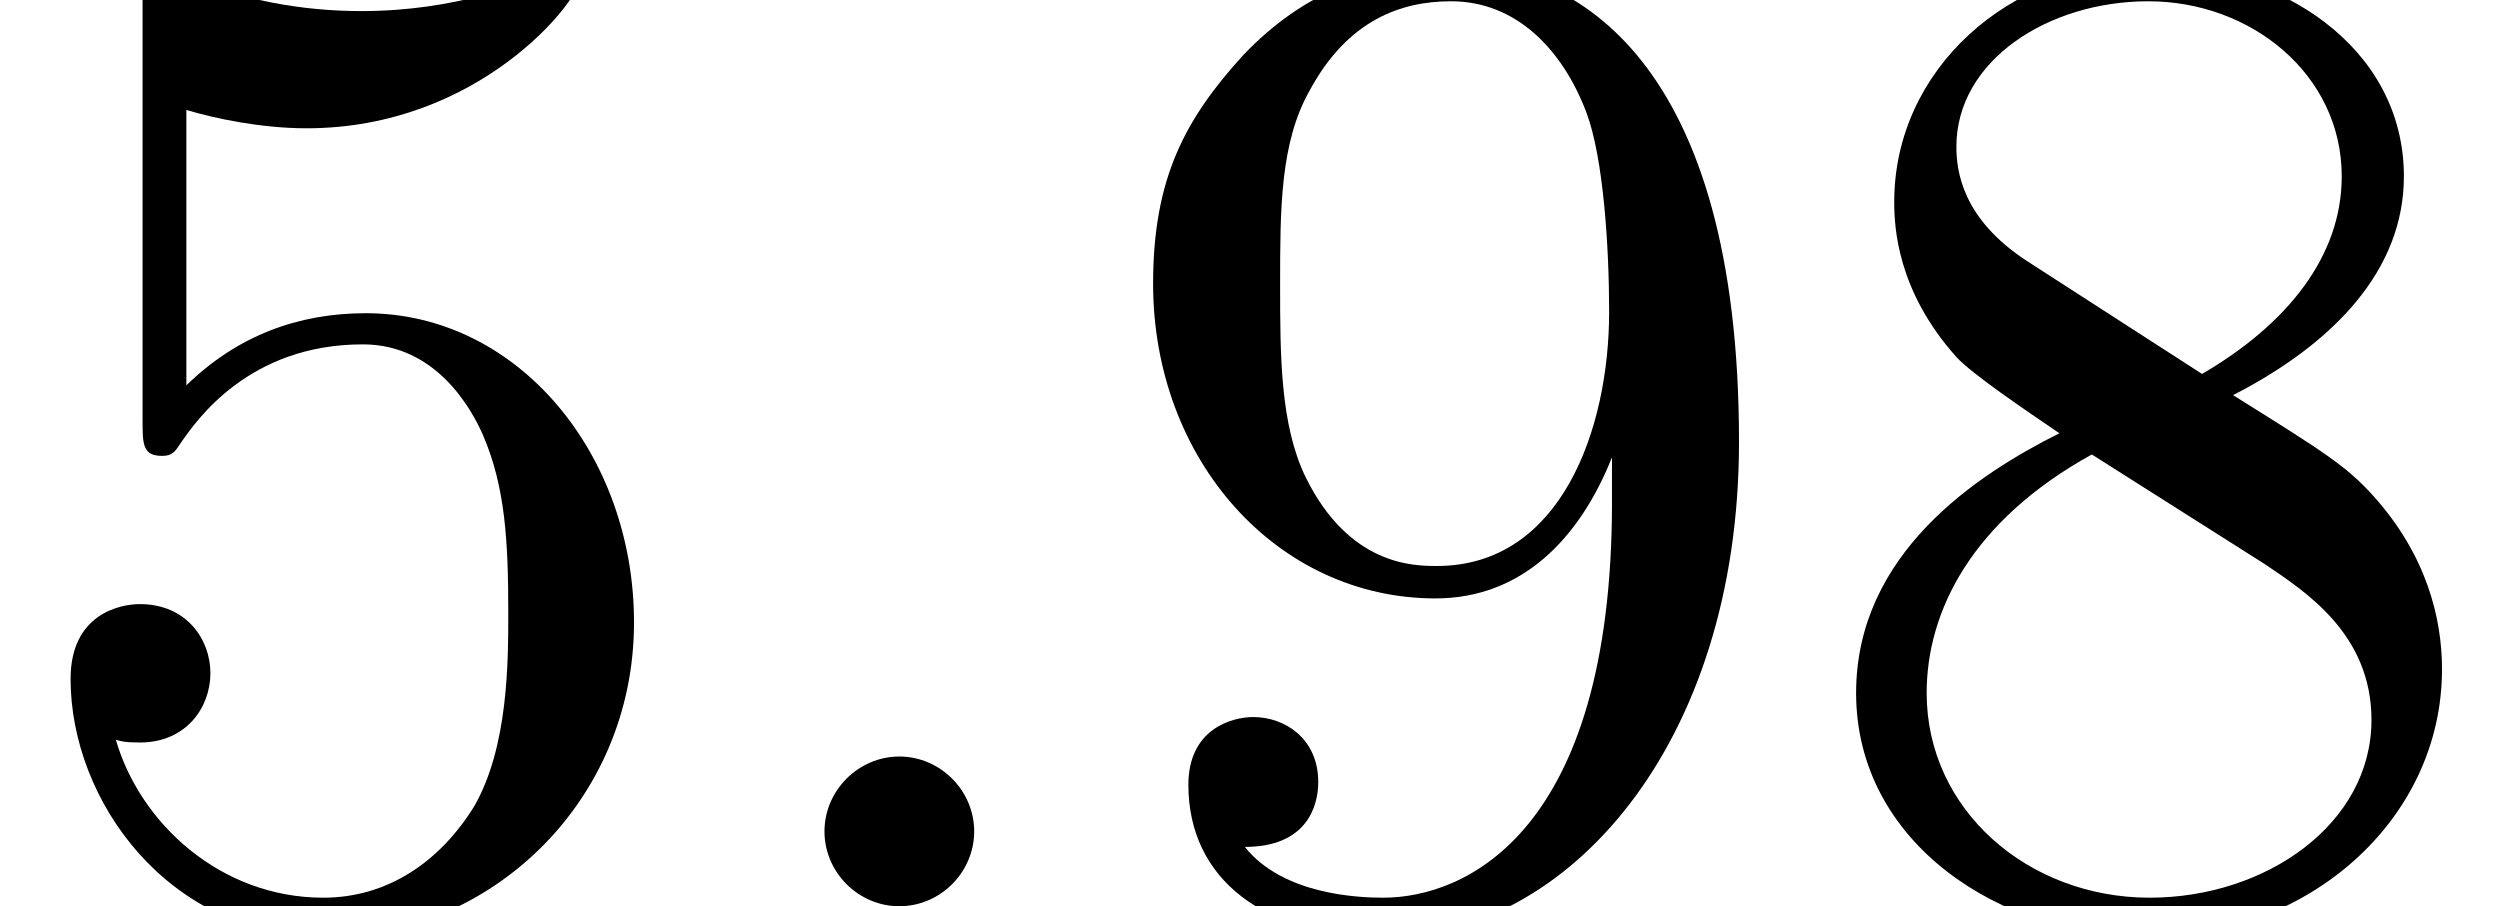
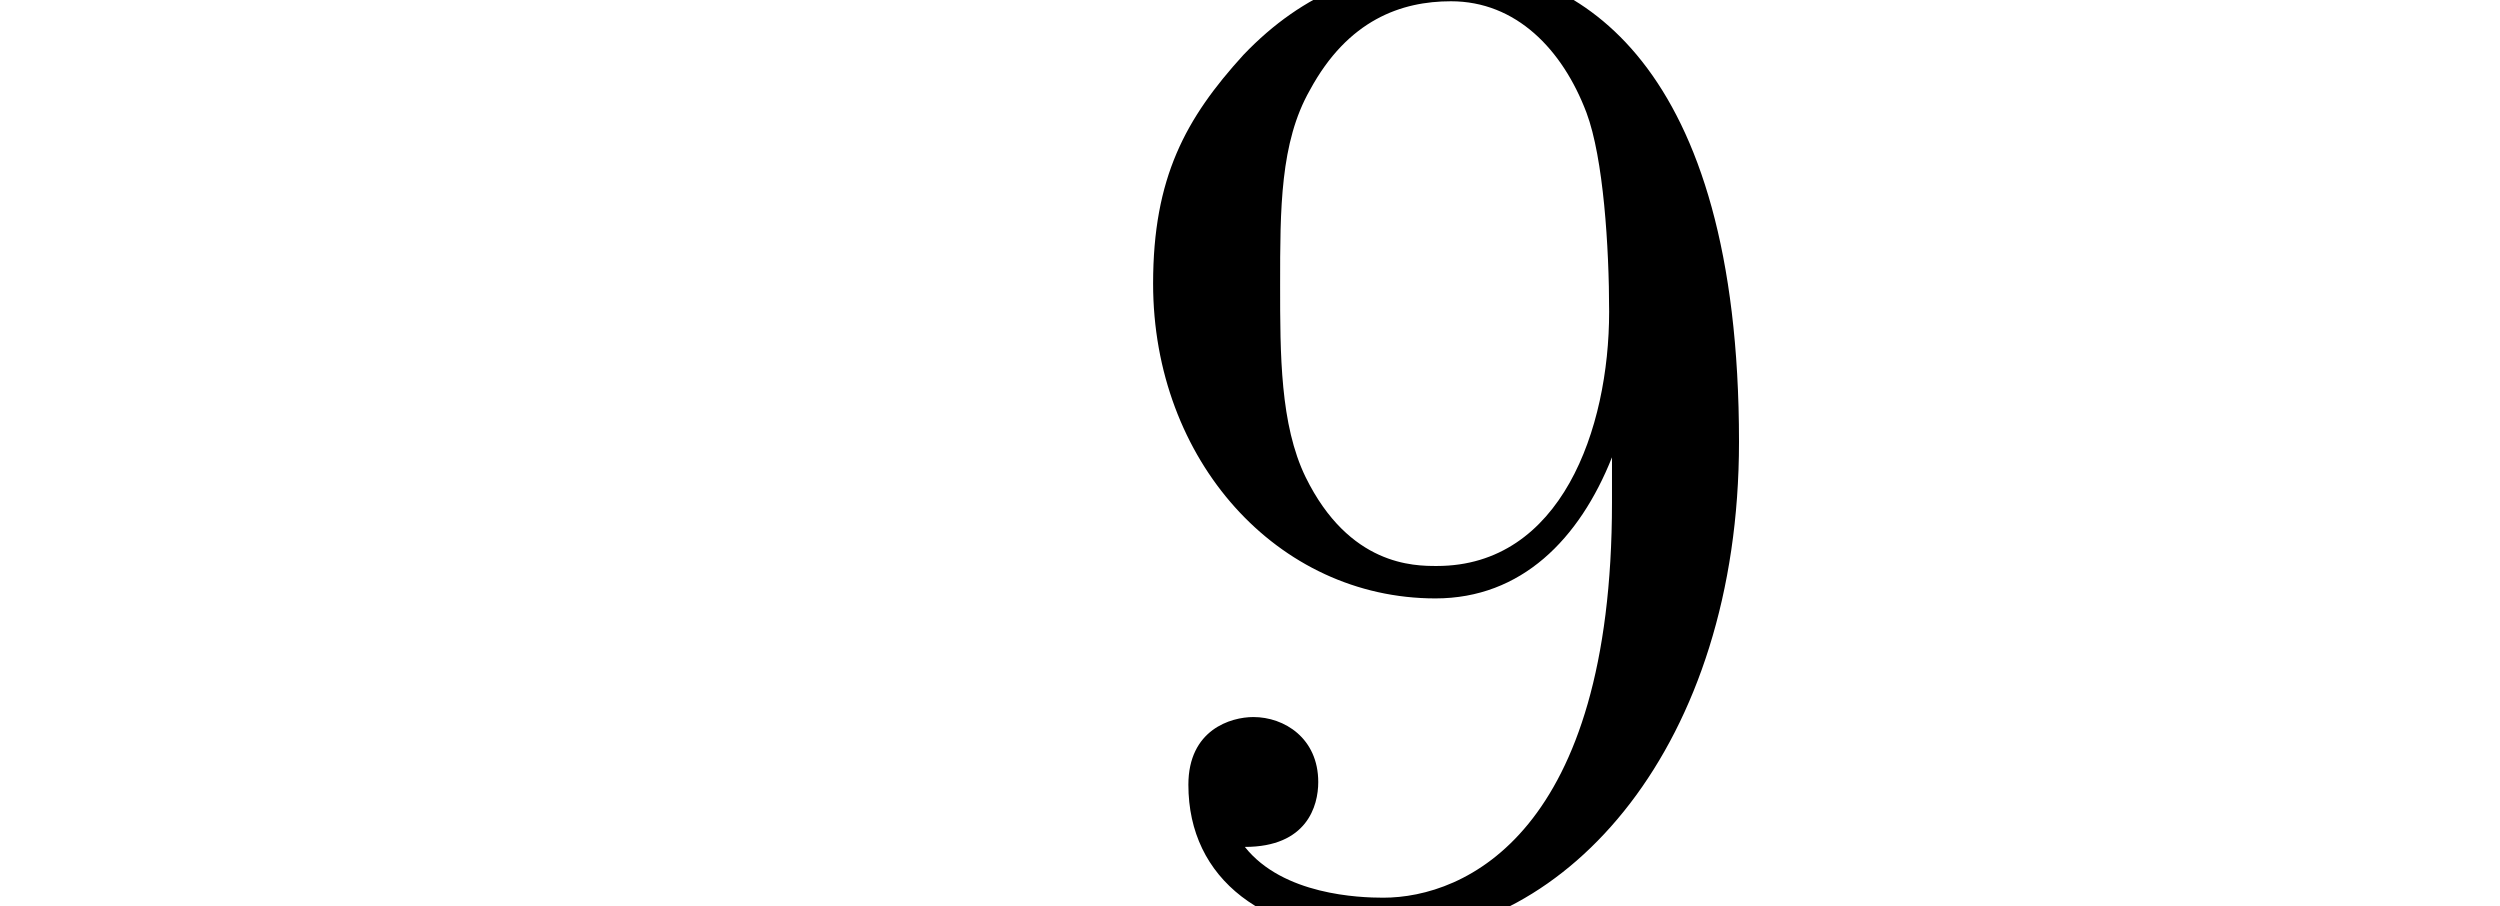
<svg xmlns="http://www.w3.org/2000/svg" xmlns:xlink="http://www.w3.org/1999/xlink" height="7.995pt" version="1.1" viewBox="288.506 207.097 22.057 7.995" width="22.057pt">
  <defs>
-     <path d="M4.457 -1.995C4.457 -3.176 3.643 -4.169 2.571 -4.169C2.094 -4.169 1.667 -4.01 1.31 -3.662V-5.598C1.509 -5.538 1.836 -5.469 2.154 -5.469C3.375 -5.469 4.069 -6.372 4.069 -6.501C4.069 -6.561 4.04 -6.61 3.97 -6.61C3.96 -6.61 3.94 -6.61 3.891 -6.581C3.692 -6.491 3.206 -6.293 2.541 -6.293C2.144 -6.293 1.687 -6.362 1.221 -6.571C1.141 -6.6 1.122 -6.6 1.102 -6.6C1.002 -6.6 1.002 -6.521 1.002 -6.362V-3.424C1.002 -3.246 1.002 -3.166 1.141 -3.166C1.211 -3.166 1.231 -3.196 1.27 -3.256C1.38 -3.414 1.747 -3.95 2.551 -3.95C3.067 -3.95 3.315 -3.494 3.394 -3.315C3.553 -2.948 3.573 -2.561 3.573 -2.064C3.573 -1.717 3.573 -1.122 3.335 -0.705C3.097 -0.318 2.729 -0.06 2.273 -0.06C1.548 -0.06 0.983 -0.586 0.814 -1.171C0.844 -1.161 0.873 -1.151 0.983 -1.151C1.31 -1.151 1.479 -1.399 1.479 -1.638S1.31 -2.124 0.983 -2.124C0.844 -2.124 0.496 -2.055 0.496 -1.598C0.496 -0.744 1.181 0.218 2.293 0.218C3.444 0.218 4.457 -0.734 4.457 -1.995Z" id="g54-53" />
-     <path d="M1.618 -4.536C1.161 -4.834 1.122 -5.171 1.122 -5.34C1.122 -5.945 1.767 -6.362 2.471 -6.362C3.196 -6.362 3.831 -5.846 3.831 -5.131C3.831 -4.566 3.444 -4.089 2.849 -3.742L1.618 -4.536ZM3.067 -3.593C3.782 -3.96 4.268 -4.476 4.268 -5.131C4.268 -6.045 3.385 -6.61 2.481 -6.61C1.489 -6.61 0.685 -5.876 0.685 -4.953C0.685 -4.774 0.705 -4.327 1.122 -3.861C1.231 -3.742 1.598 -3.494 1.846 -3.325C1.27 -3.037 0.417 -2.481 0.417 -1.499C0.417 -0.447 1.429 0.218 2.471 0.218C3.593 0.218 4.536 -0.605 4.536 -1.667C4.536 -2.025 4.427 -2.471 4.05 -2.888C3.861 -3.097 3.702 -3.196 3.067 -3.593ZM2.074 -3.176L3.295 -2.402C3.573 -2.213 4.04 -1.916 4.04 -1.31C4.04 -0.576 3.295 -0.06 2.481 -0.06C1.628 -0.06 0.913 -0.675 0.913 -1.499C0.913 -2.074 1.231 -2.71 2.074 -3.176Z" id="g54-56" />
    <path d="M3.643 -3.156V-2.839C3.643 -0.516 2.61 -0.06 2.035 -0.06C1.866 -0.06 1.33 -0.079 1.062 -0.417C1.499 -0.417 1.578 -0.705 1.578 -0.873C1.578 -1.181 1.34 -1.33 1.122 -1.33C0.963 -1.33 0.665 -1.241 0.665 -0.854C0.665 -0.189 1.201 0.218 2.045 0.218C3.325 0.218 4.536 -1.131 4.536 -3.265C4.536 -5.935 3.394 -6.61 2.511 -6.61C1.965 -6.61 1.479 -6.432 1.052 -5.985C0.645 -5.538 0.417 -5.122 0.417 -4.377C0.417 -3.136 1.29 -2.164 2.402 -2.164C3.007 -2.164 3.414 -2.581 3.643 -3.156ZM2.412 -2.392C2.253 -2.392 1.796 -2.392 1.489 -3.017C1.31 -3.385 1.31 -3.881 1.31 -4.367C1.31 -4.903 1.31 -5.37 1.519 -5.737C1.787 -6.233 2.164 -6.362 2.511 -6.362C2.968 -6.362 3.295 -6.025 3.464 -5.578C3.583 -5.26 3.623 -4.635 3.623 -4.179C3.623 -3.355 3.285 -2.392 2.412 -2.392Z" id="g54-57" />
    <use id="g60-58" transform="scale(1.255)" xlink:href="#g55-58" />
-     <path d="M1.525 -0.421C1.525 -0.651 1.334 -0.842 1.104 -0.842S0.683 -0.651 0.683 -0.421S0.873 0 1.104 0S1.525 -0.191 1.525 -0.421Z" id="g55-58" />
    <use id="g62-53" transform="scale(1.004)" xlink:href="#g54-53" />
    <use id="g62-56" transform="scale(1.004)" xlink:href="#g54-56" />
    <use id="g62-57" transform="scale(1.004)" xlink:href="#g54-57" />
  </defs>
  <g id="page272" transform="matrix(1.25 0 0 1.25 0 0)">
    <use x="230.805" xlink:href="#g62-53" y="172.074" />
    <use x="235.767" xlink:href="#g60-58" y="172.074" />
    <use x="238.525" xlink:href="#g62-57" y="172.074" />
    <use x="243.487" xlink:href="#g62-56" y="172.074" />
  </g>
</svg>